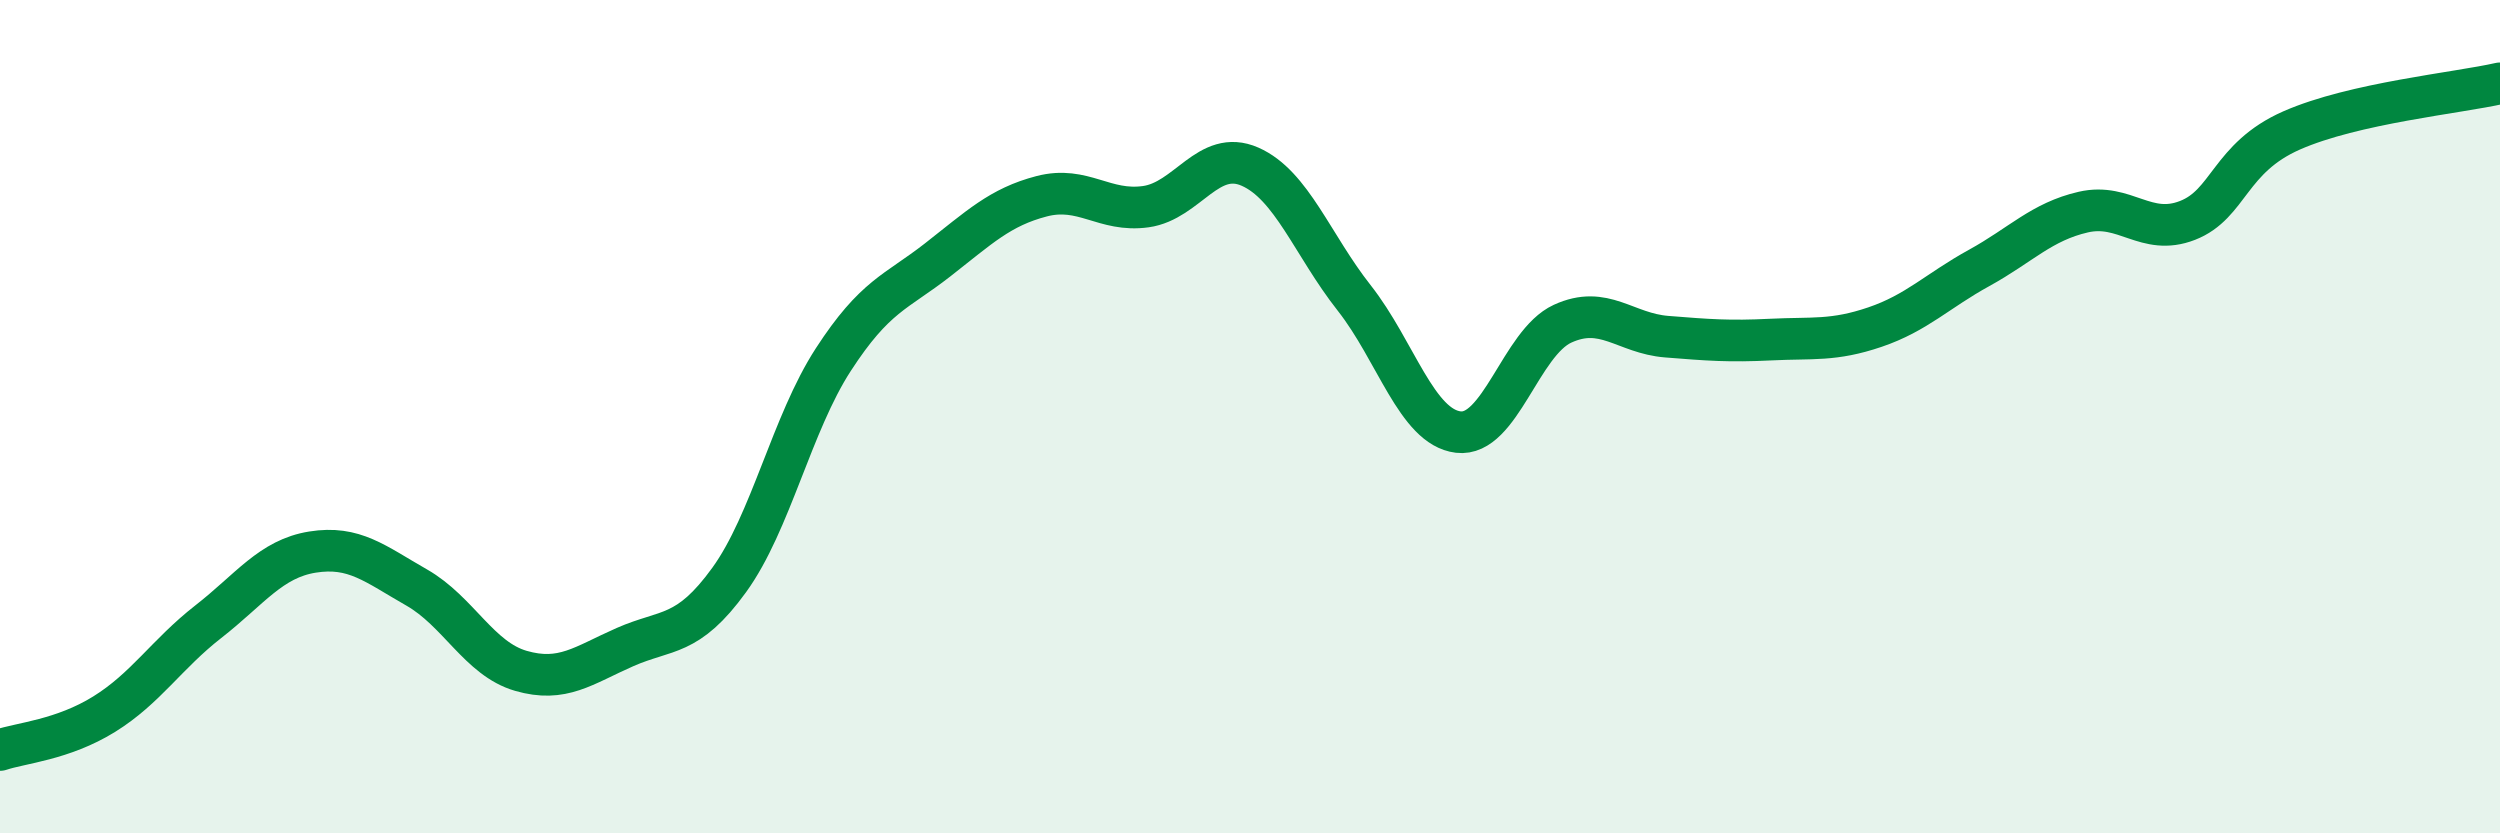
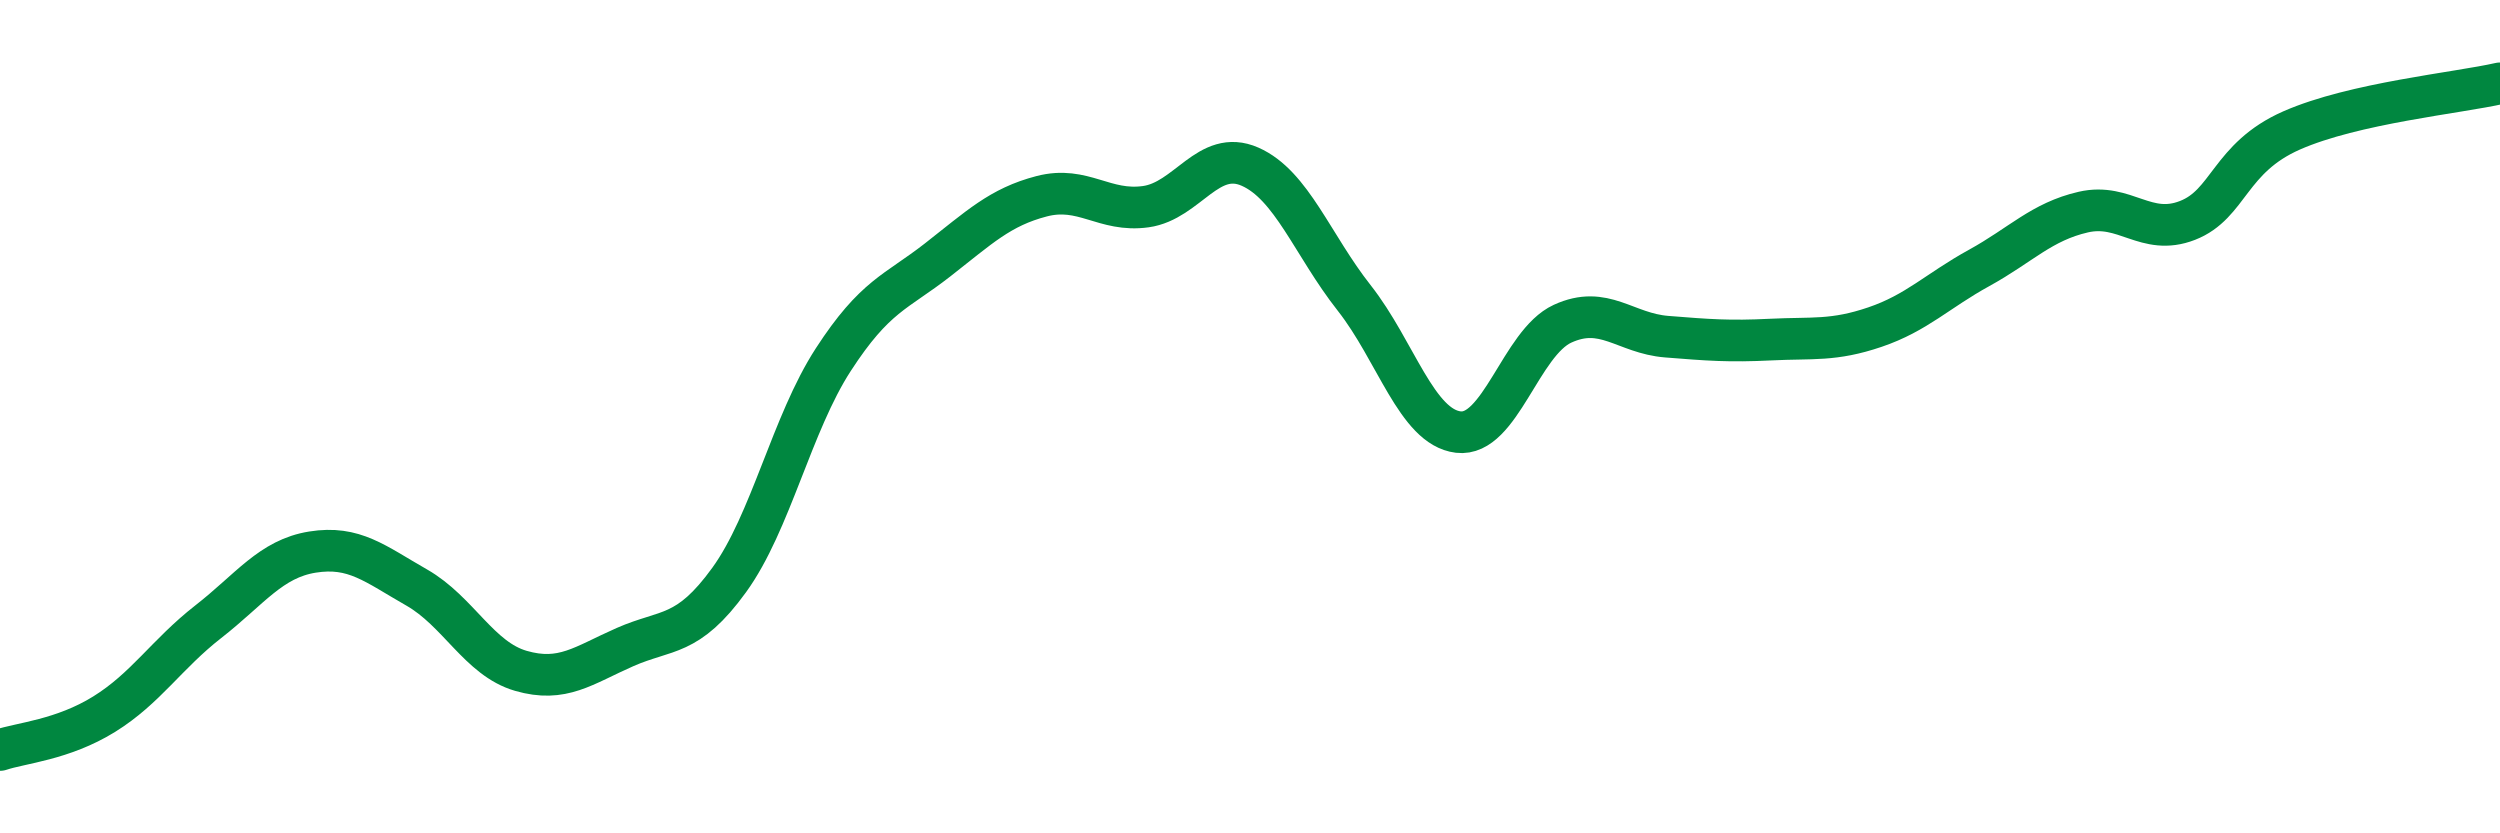
<svg xmlns="http://www.w3.org/2000/svg" width="60" height="20" viewBox="0 0 60 20">
-   <path d="M 0,18 C 0.5,17.83 1.5,17.76 2.5,17.14 C 3.5,16.52 4,15.7 5,14.92 C 6,14.14 6.5,13.41 7.5,13.25 C 8.5,13.09 9,13.53 10,14.1 C 11,14.67 11.5,15.81 12.5,16.1 C 13.5,16.39 14,15.97 15,15.53 C 16,15.09 16.5,15.3 17.5,13.92 C 18.5,12.54 19,10.17 20,8.63 C 21,7.09 21.5,7.02 22.5,6.24 C 23.5,5.46 24,4.97 25,4.71 C 26,4.45 26.5,5.1 27.5,4.96 C 28.5,4.82 29,3.56 30,4 C 31,4.44 31.5,5.88 32.5,7.15 C 33.5,8.42 34,10.25 35,10.37 C 36,10.49 36.5,8.23 37.5,7.77 C 38.5,7.31 39,8 40,8.08 C 41,8.16 41.5,8.2 42.5,8.15 C 43.5,8.1 44,8.19 45,7.85 C 46,7.51 46.5,6.98 47.5,6.43 C 48.5,5.88 49,5.32 50,5.09 C 51,4.86 51.5,5.68 52.5,5.29 C 53.5,4.9 53.5,3.79 55,3.13 C 56.5,2.47 59,2.23 60,2L60 20L0 20Z" fill="#008740" opacity="0.1" stroke-linecap="round" stroke-linejoin="round" />
  <path d="M 0,18 C 0.5,17.83 1.5,17.76 2.5,17.14 C 3.5,16.52 4,15.7 5,14.92 C 6,14.14 6.5,13.41 7.5,13.25 C 8.5,13.09 9,13.53 10,14.1 C 11,14.67 11.5,15.81 12.5,16.1 C 13.5,16.39 14,15.97 15,15.53 C 16,15.09 16.5,15.3 17.5,13.92 C 18.5,12.54 19,10.17 20,8.63 C 21,7.09 21.5,7.02 22.5,6.24 C 23.5,5.46 24,4.97 25,4.71 C 26,4.45 26.5,5.1 27.5,4.96 C 28.5,4.82 29,3.56 30,4 C 31,4.44 31.5,5.88 32.5,7.15 C 33.5,8.42 34,10.25 35,10.37 C 36,10.49 36.5,8.23 37.5,7.77 C 38.5,7.31 39,8 40,8.08 C 41,8.16 41.5,8.2 42.5,8.15 C 43.5,8.1 44,8.19 45,7.85 C 46,7.51 46.5,6.98 47.5,6.43 C 48.5,5.88 49,5.32 50,5.09 C 51,4.86 51.5,5.68 52.5,5.29 C 53.5,4.9 53.5,3.79 55,3.13 C 56.5,2.47 59,2.23 60,2" stroke="#008740" stroke-width="1" fill="none" stroke-linecap="round" stroke-linejoin="round" />
</svg>